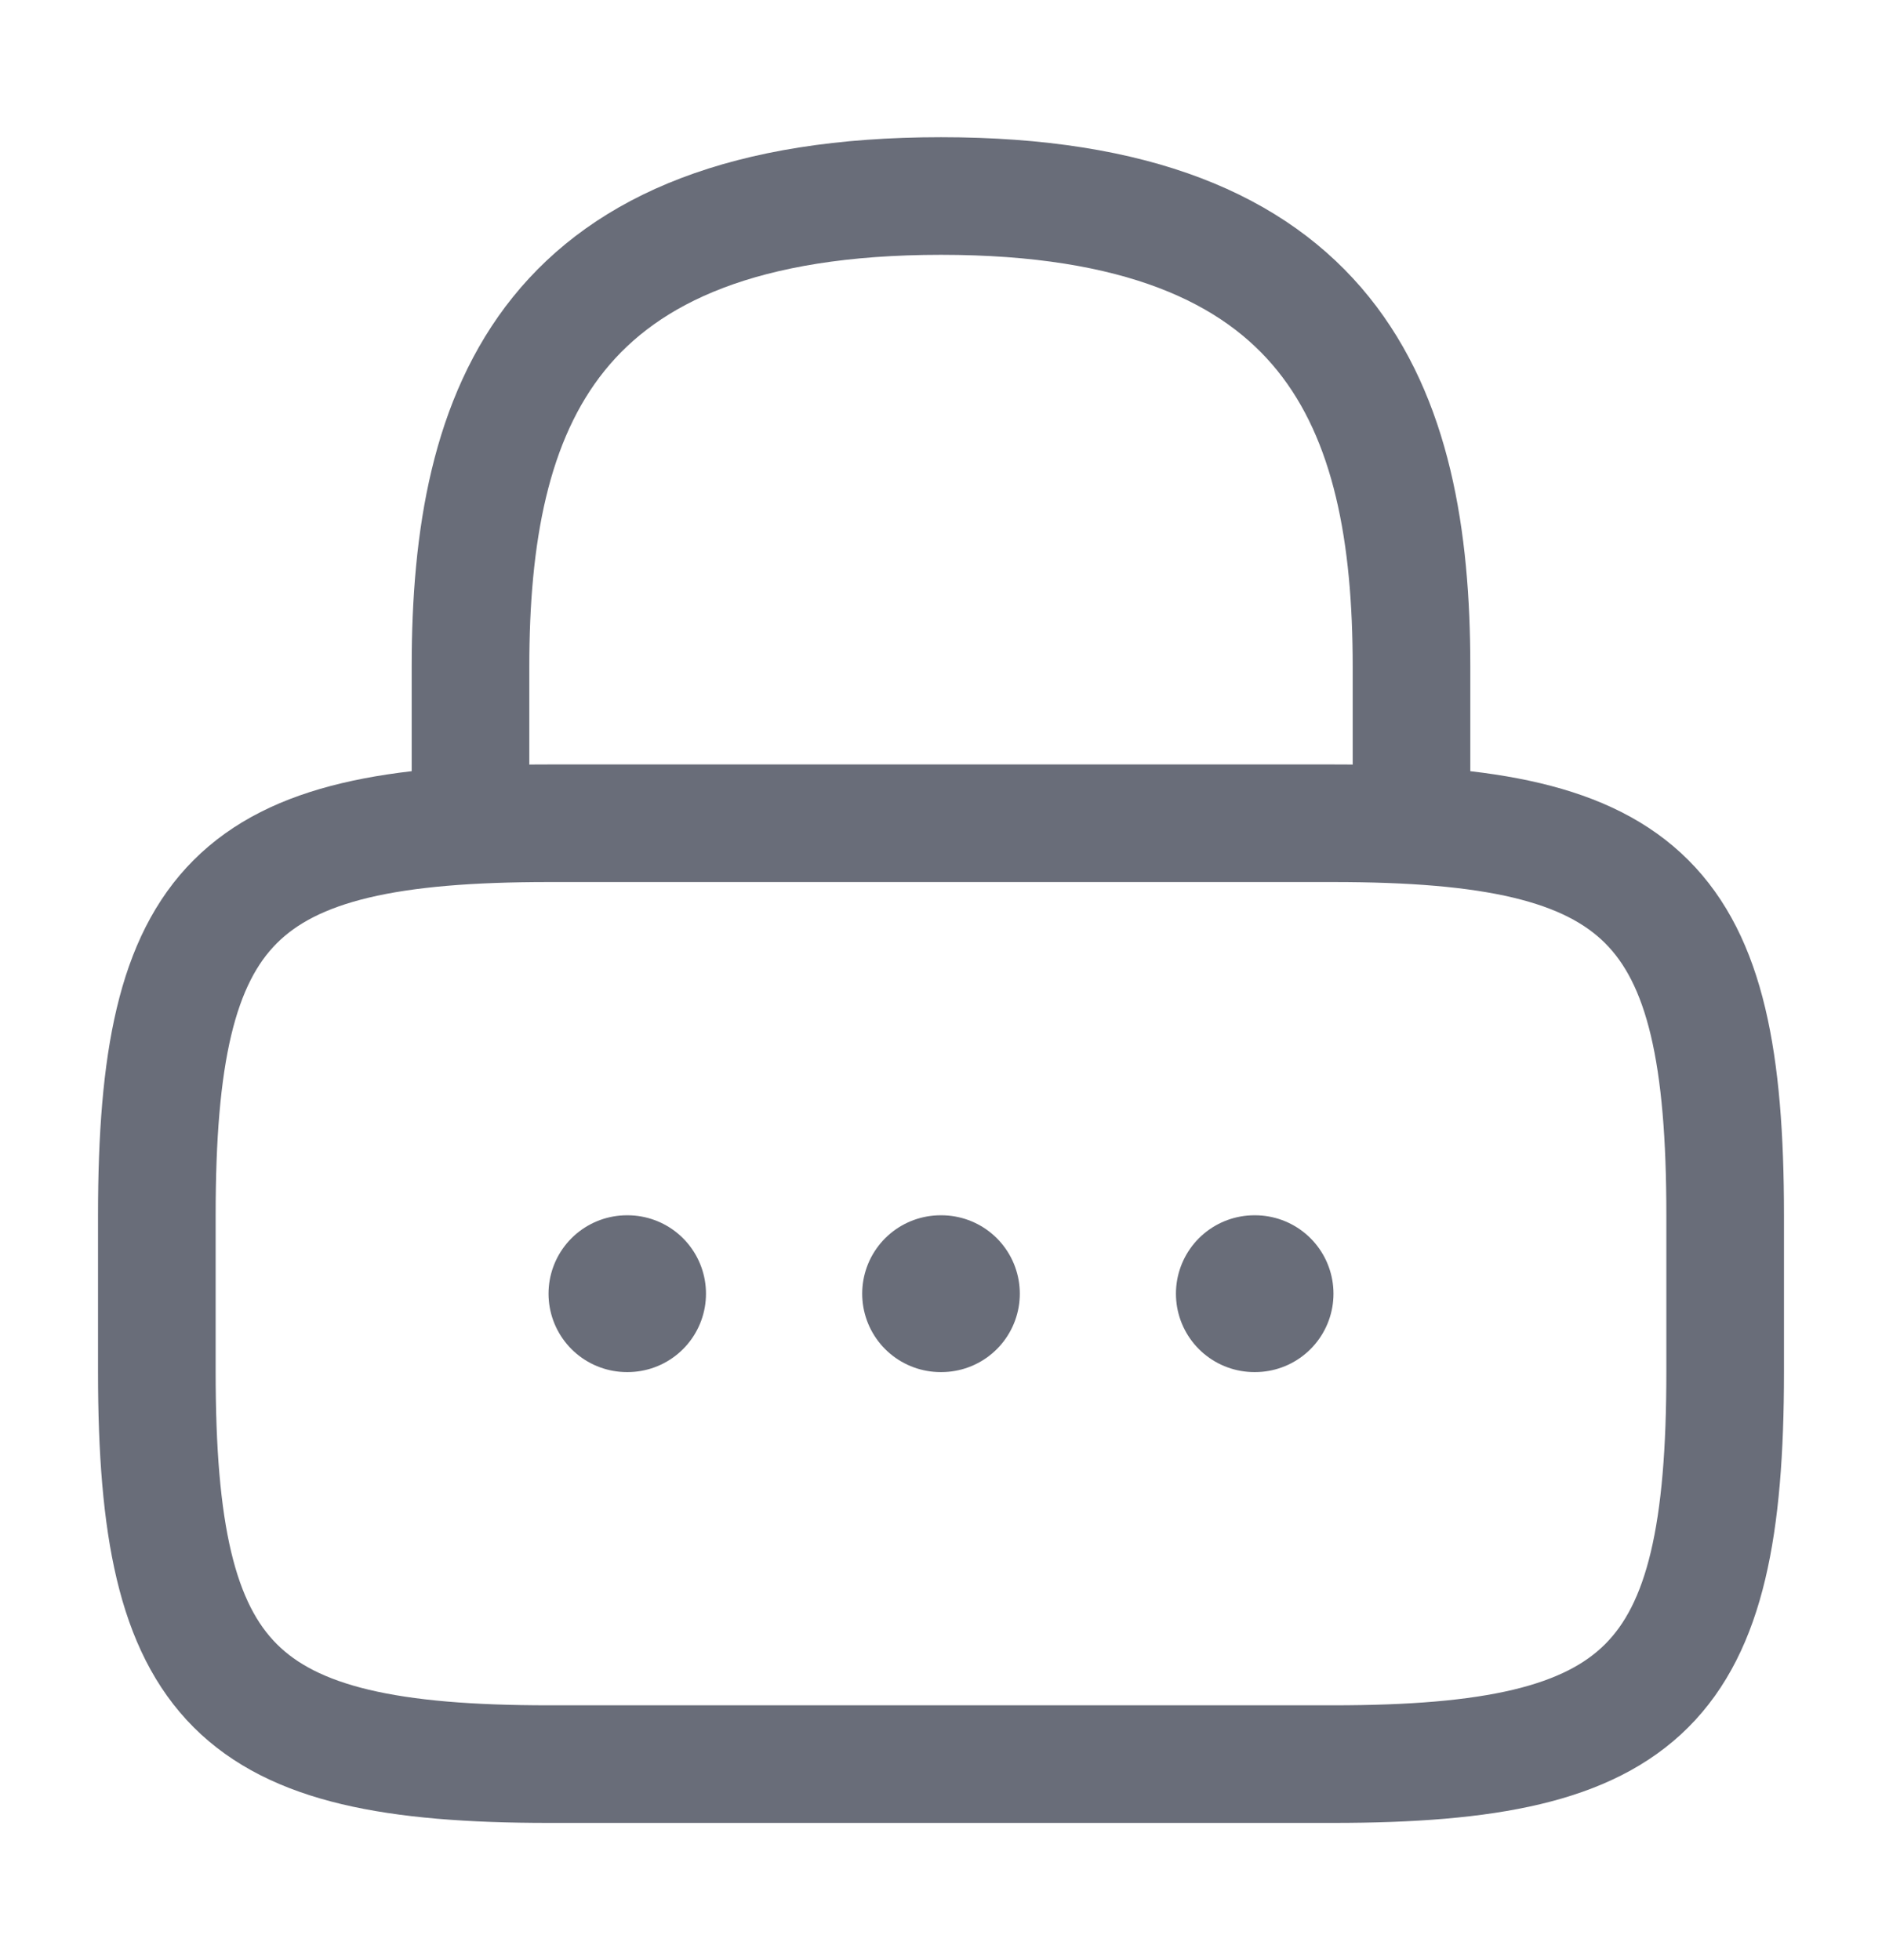
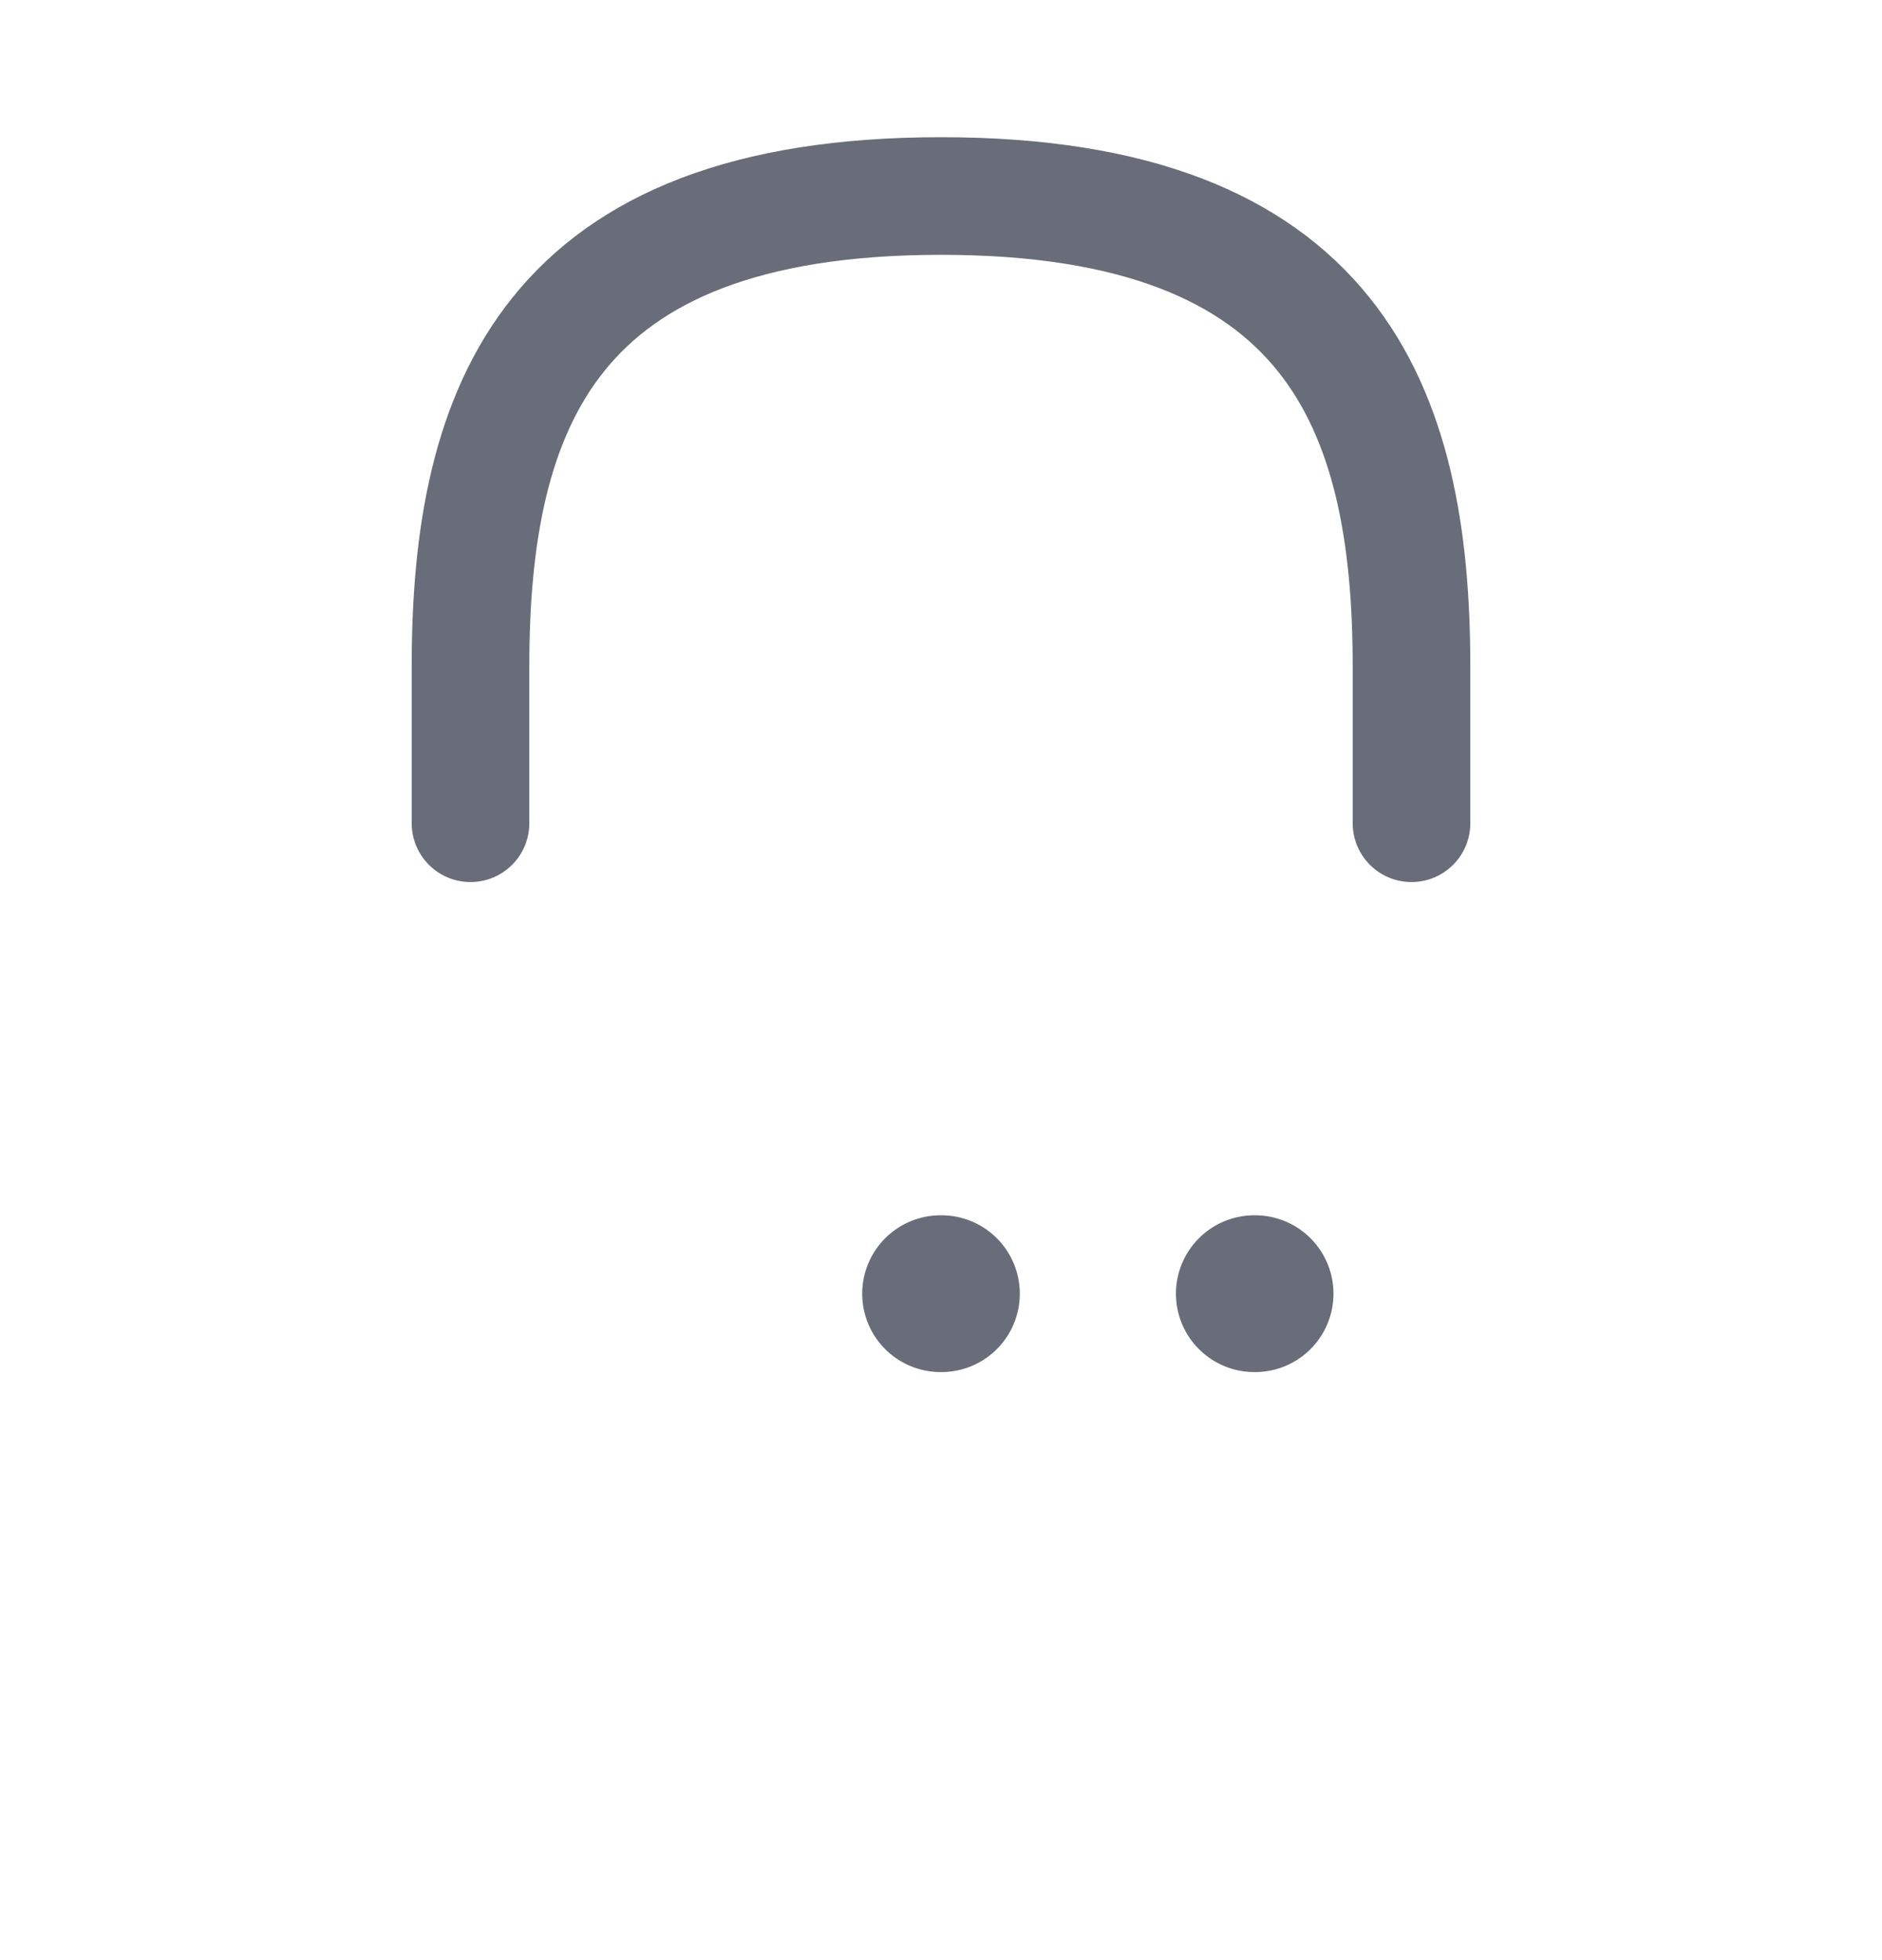
<svg xmlns="http://www.w3.org/2000/svg" width="24" height="25" viewBox="0 0 24 25" fill="none">
  <path d="M6 10.5V8.5C6 5.19 7 2.5 12 2.5C17 2.5 18 5.19 18 8.5V10.5" stroke="#696D79" stroke-width="1.5" stroke-linecap="round" stroke-linejoin="round" />
-   <path d="M17 22.5H7C3 22.5 2 21.5 2 17.5V15.5C2 11.5 3 10.5 7 10.5H17C21 10.5 22 11.5 22 15.5V17.5C22 21.5 21 22.5 17 22.5Z" stroke="#696D79" stroke-width="1.5" stroke-linecap="round" stroke-linejoin="round" />
  <path d="M15.996 16.5H16.005" stroke="#696D79" stroke-width="2" stroke-linecap="round" stroke-linejoin="round" />
  <path d="M11.995 16.5H12.005" stroke="#696D79" stroke-width="2" stroke-linecap="round" stroke-linejoin="round" />
-   <path d="M7.995 16.5H8.003" stroke="#696D79" stroke-width="2" stroke-linecap="round" stroke-linejoin="round" />
</svg>